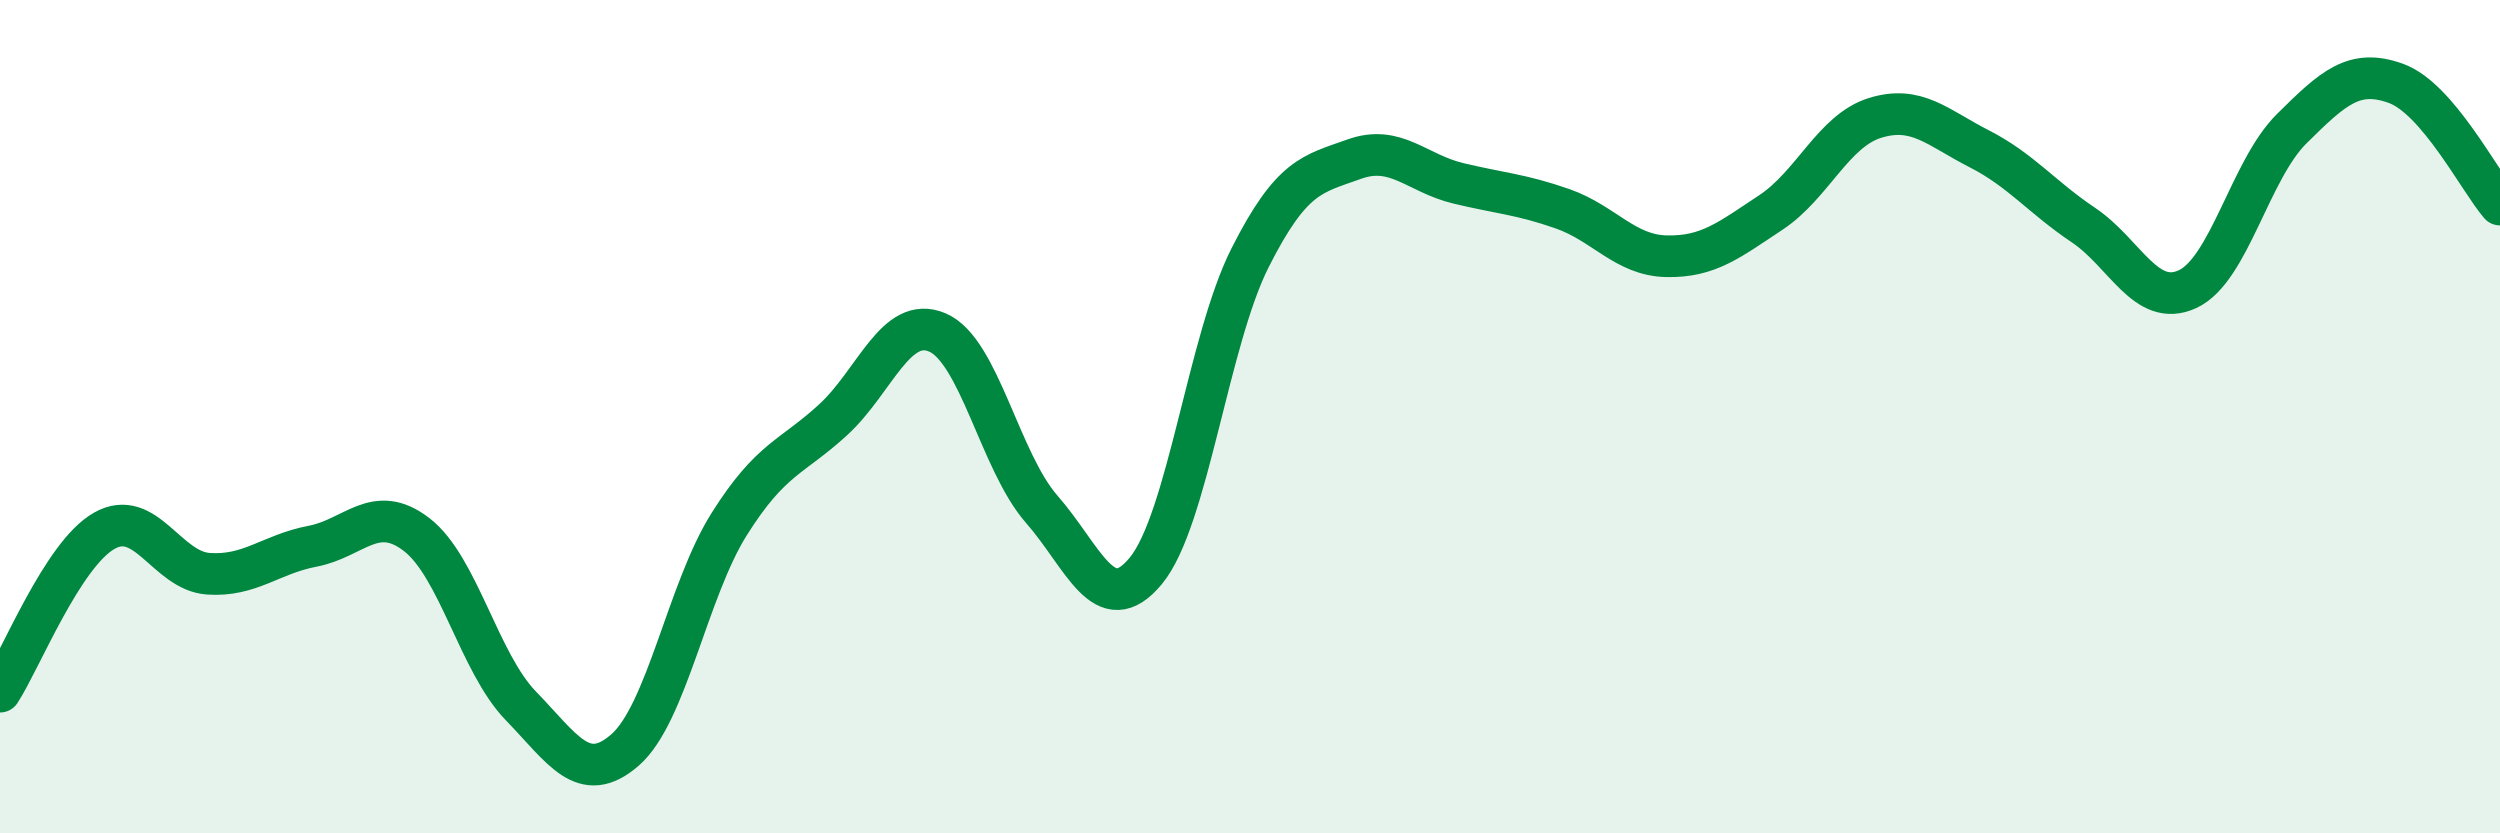
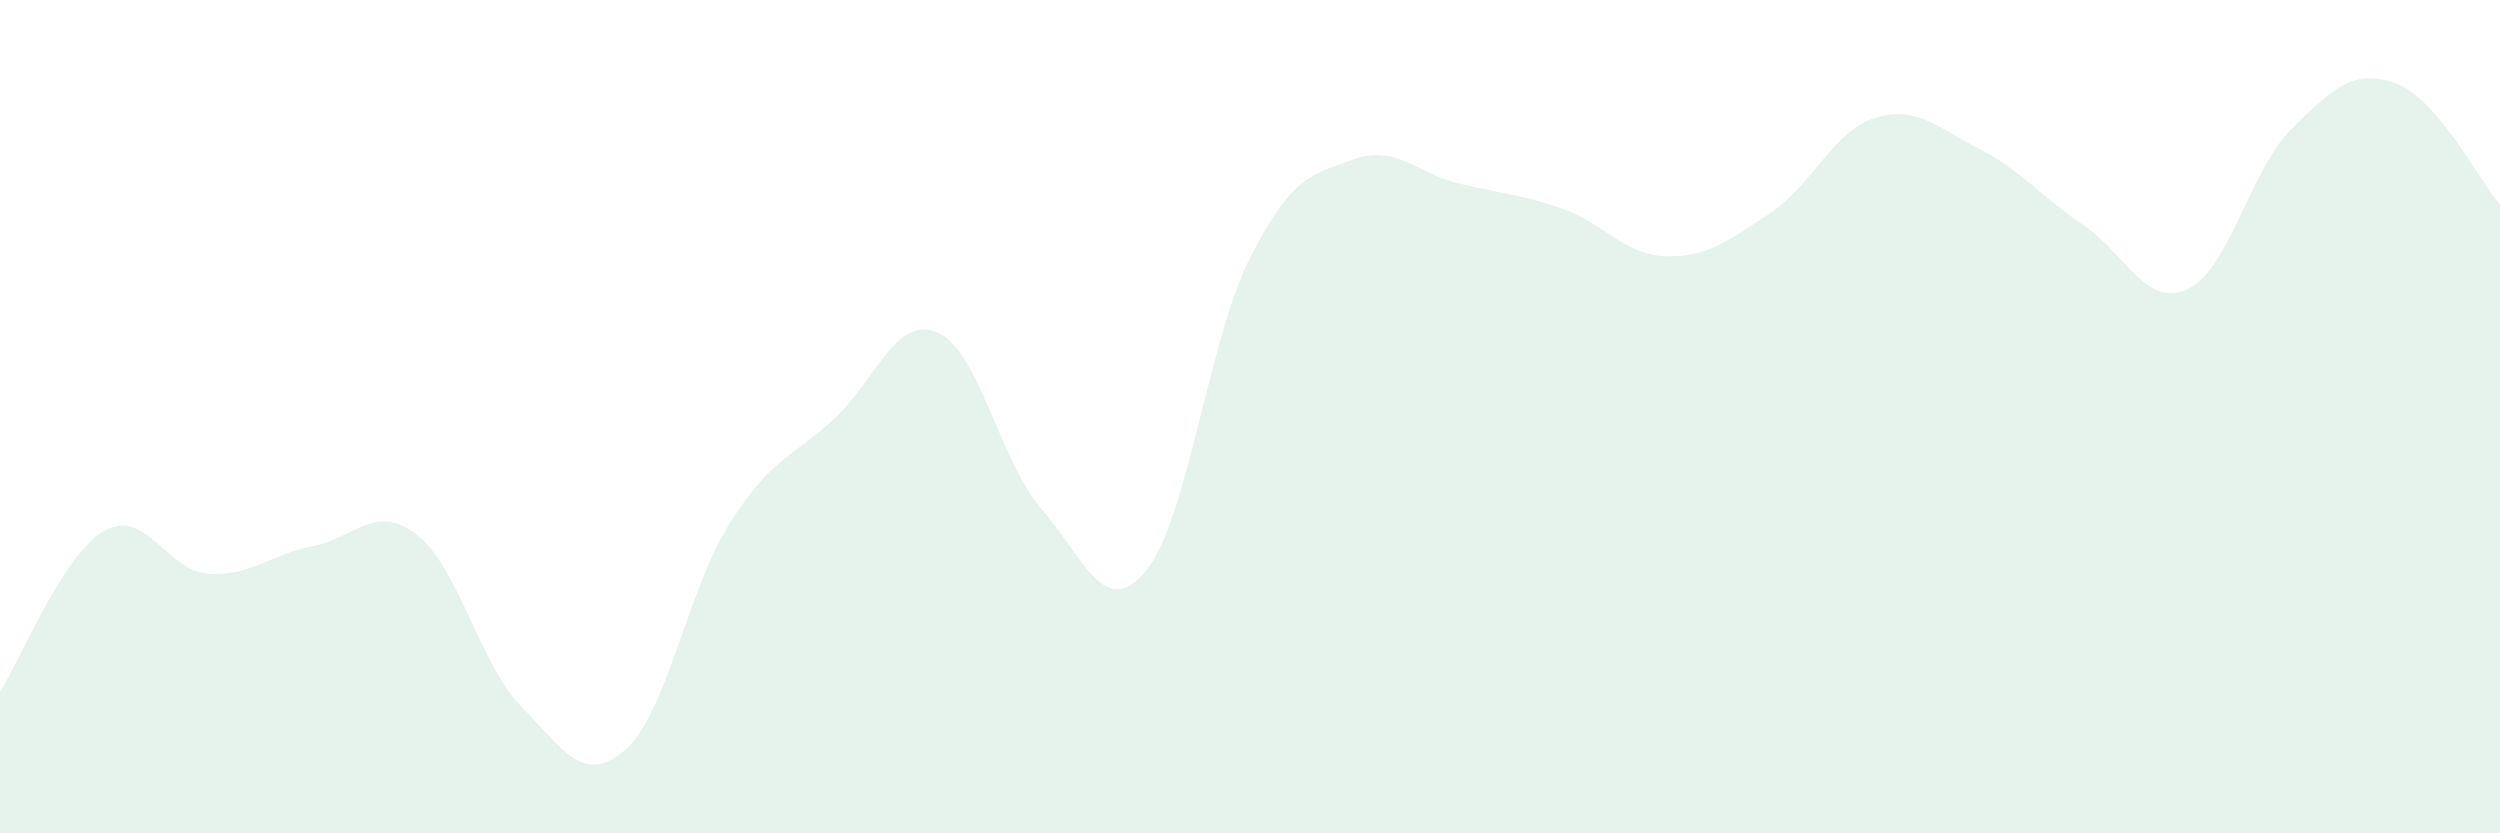
<svg xmlns="http://www.w3.org/2000/svg" width="60" height="20" viewBox="0 0 60 20">
  <path d="M 0,16.6 C 0.5,15.83 1.5,13.31 2.5,12.74 C 3.5,12.17 4,13.7 5,13.77 C 6,13.84 6.5,13.3 7.5,13.11 C 8.5,12.92 9,12.06 10,12.83 C 11,13.6 11.5,15.91 12.5,16.94 C 13.5,17.97 14,18.87 15,18 C 16,17.13 16.5,14.17 17.5,12.58 C 18.5,10.99 19,10.99 20,10.07 C 21,9.15 21.5,7.55 22.5,7.98 C 23.5,8.41 24,11.08 25,12.22 C 26,13.36 26.5,14.91 27.5,13.7 C 28.5,12.49 29,8.17 30,6.19 C 31,4.21 31.5,4.18 32.5,3.82 C 33.5,3.46 34,4.16 35,4.4 C 36,4.64 36.5,4.66 37.5,5.01 C 38.5,5.36 39,6.13 40,6.15 C 41,6.17 41.5,5.76 42.5,5.1 C 43.5,4.44 44,3.14 45,2.83 C 46,2.52 46.5,3.06 47.5,3.57 C 48.5,4.08 49,4.73 50,5.4 C 51,6.07 51.5,7.4 52.5,6.94 C 53.5,6.48 54,4.08 55,3.09 C 56,2.1 56.5,1.64 57.5,2 C 58.5,2.36 59.5,4.33 60,4.91L60 20L0 20Z" fill="#008740" opacity="0.1" stroke-linecap="round" stroke-linejoin="round" />
-   <path d="M 0,16.6 C 0.5,15.83 1.5,13.31 2.5,12.74 C 3.5,12.17 4,13.7 5,13.77 C 6,13.84 6.5,13.3 7.5,13.11 C 8.5,12.92 9,12.06 10,12.83 C 11,13.6 11.5,15.91 12.5,16.94 C 13.5,17.97 14,18.87 15,18 C 16,17.13 16.5,14.17 17.5,12.58 C 18.5,10.99 19,10.99 20,10.07 C 21,9.15 21.5,7.55 22.5,7.98 C 23.5,8.41 24,11.08 25,12.22 C 26,13.36 26.5,14.91 27.5,13.7 C 28.5,12.49 29,8.17 30,6.19 C 31,4.21 31.5,4.18 32.5,3.82 C 33.5,3.46 34,4.16 35,4.4 C 36,4.64 36.5,4.66 37.5,5.01 C 38.5,5.36 39,6.13 40,6.15 C 41,6.17 41.5,5.76 42.5,5.1 C 43.5,4.44 44,3.14 45,2.83 C 46,2.52 46.5,3.06 47.5,3.57 C 48.5,4.08 49,4.73 50,5.4 C 51,6.07 51.5,7.4 52.5,6.94 C 53.5,6.48 54,4.08 55,3.09 C 56,2.1 56.5,1.64 57.5,2 C 58.5,2.36 59.5,4.33 60,4.91" stroke="#008740" stroke-width="1" fill="none" stroke-linecap="round" stroke-linejoin="round" />
</svg>